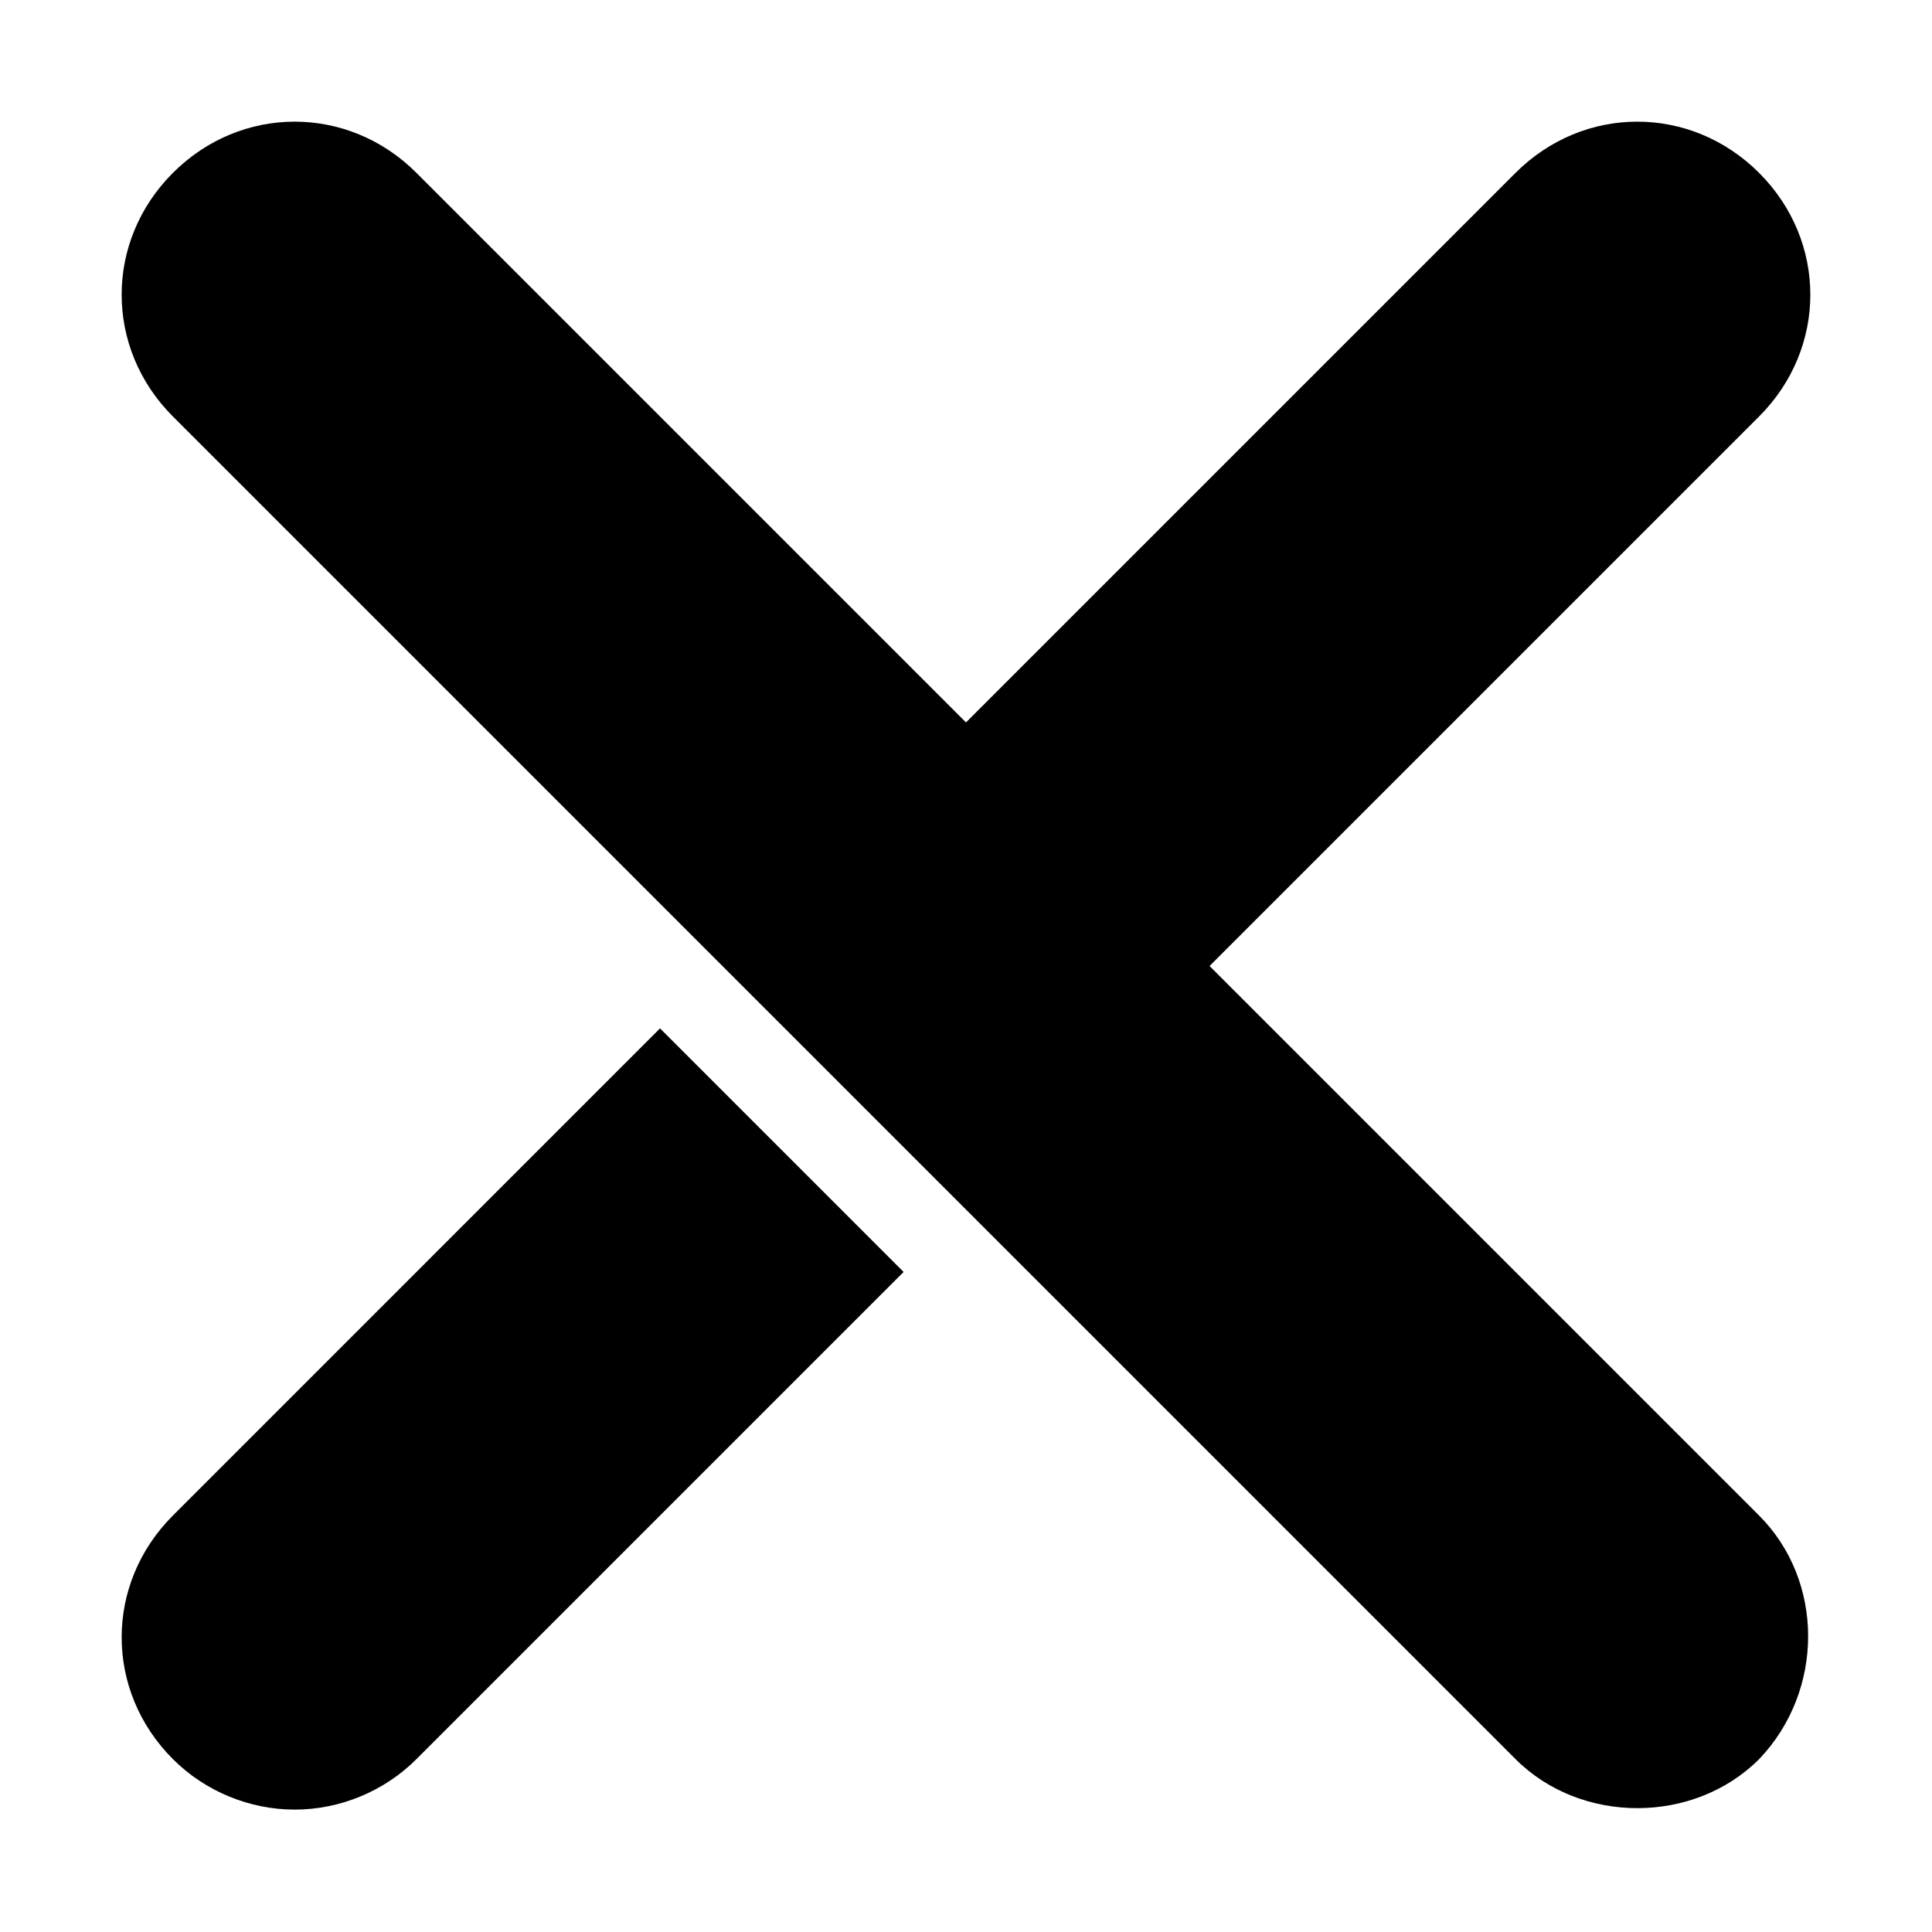
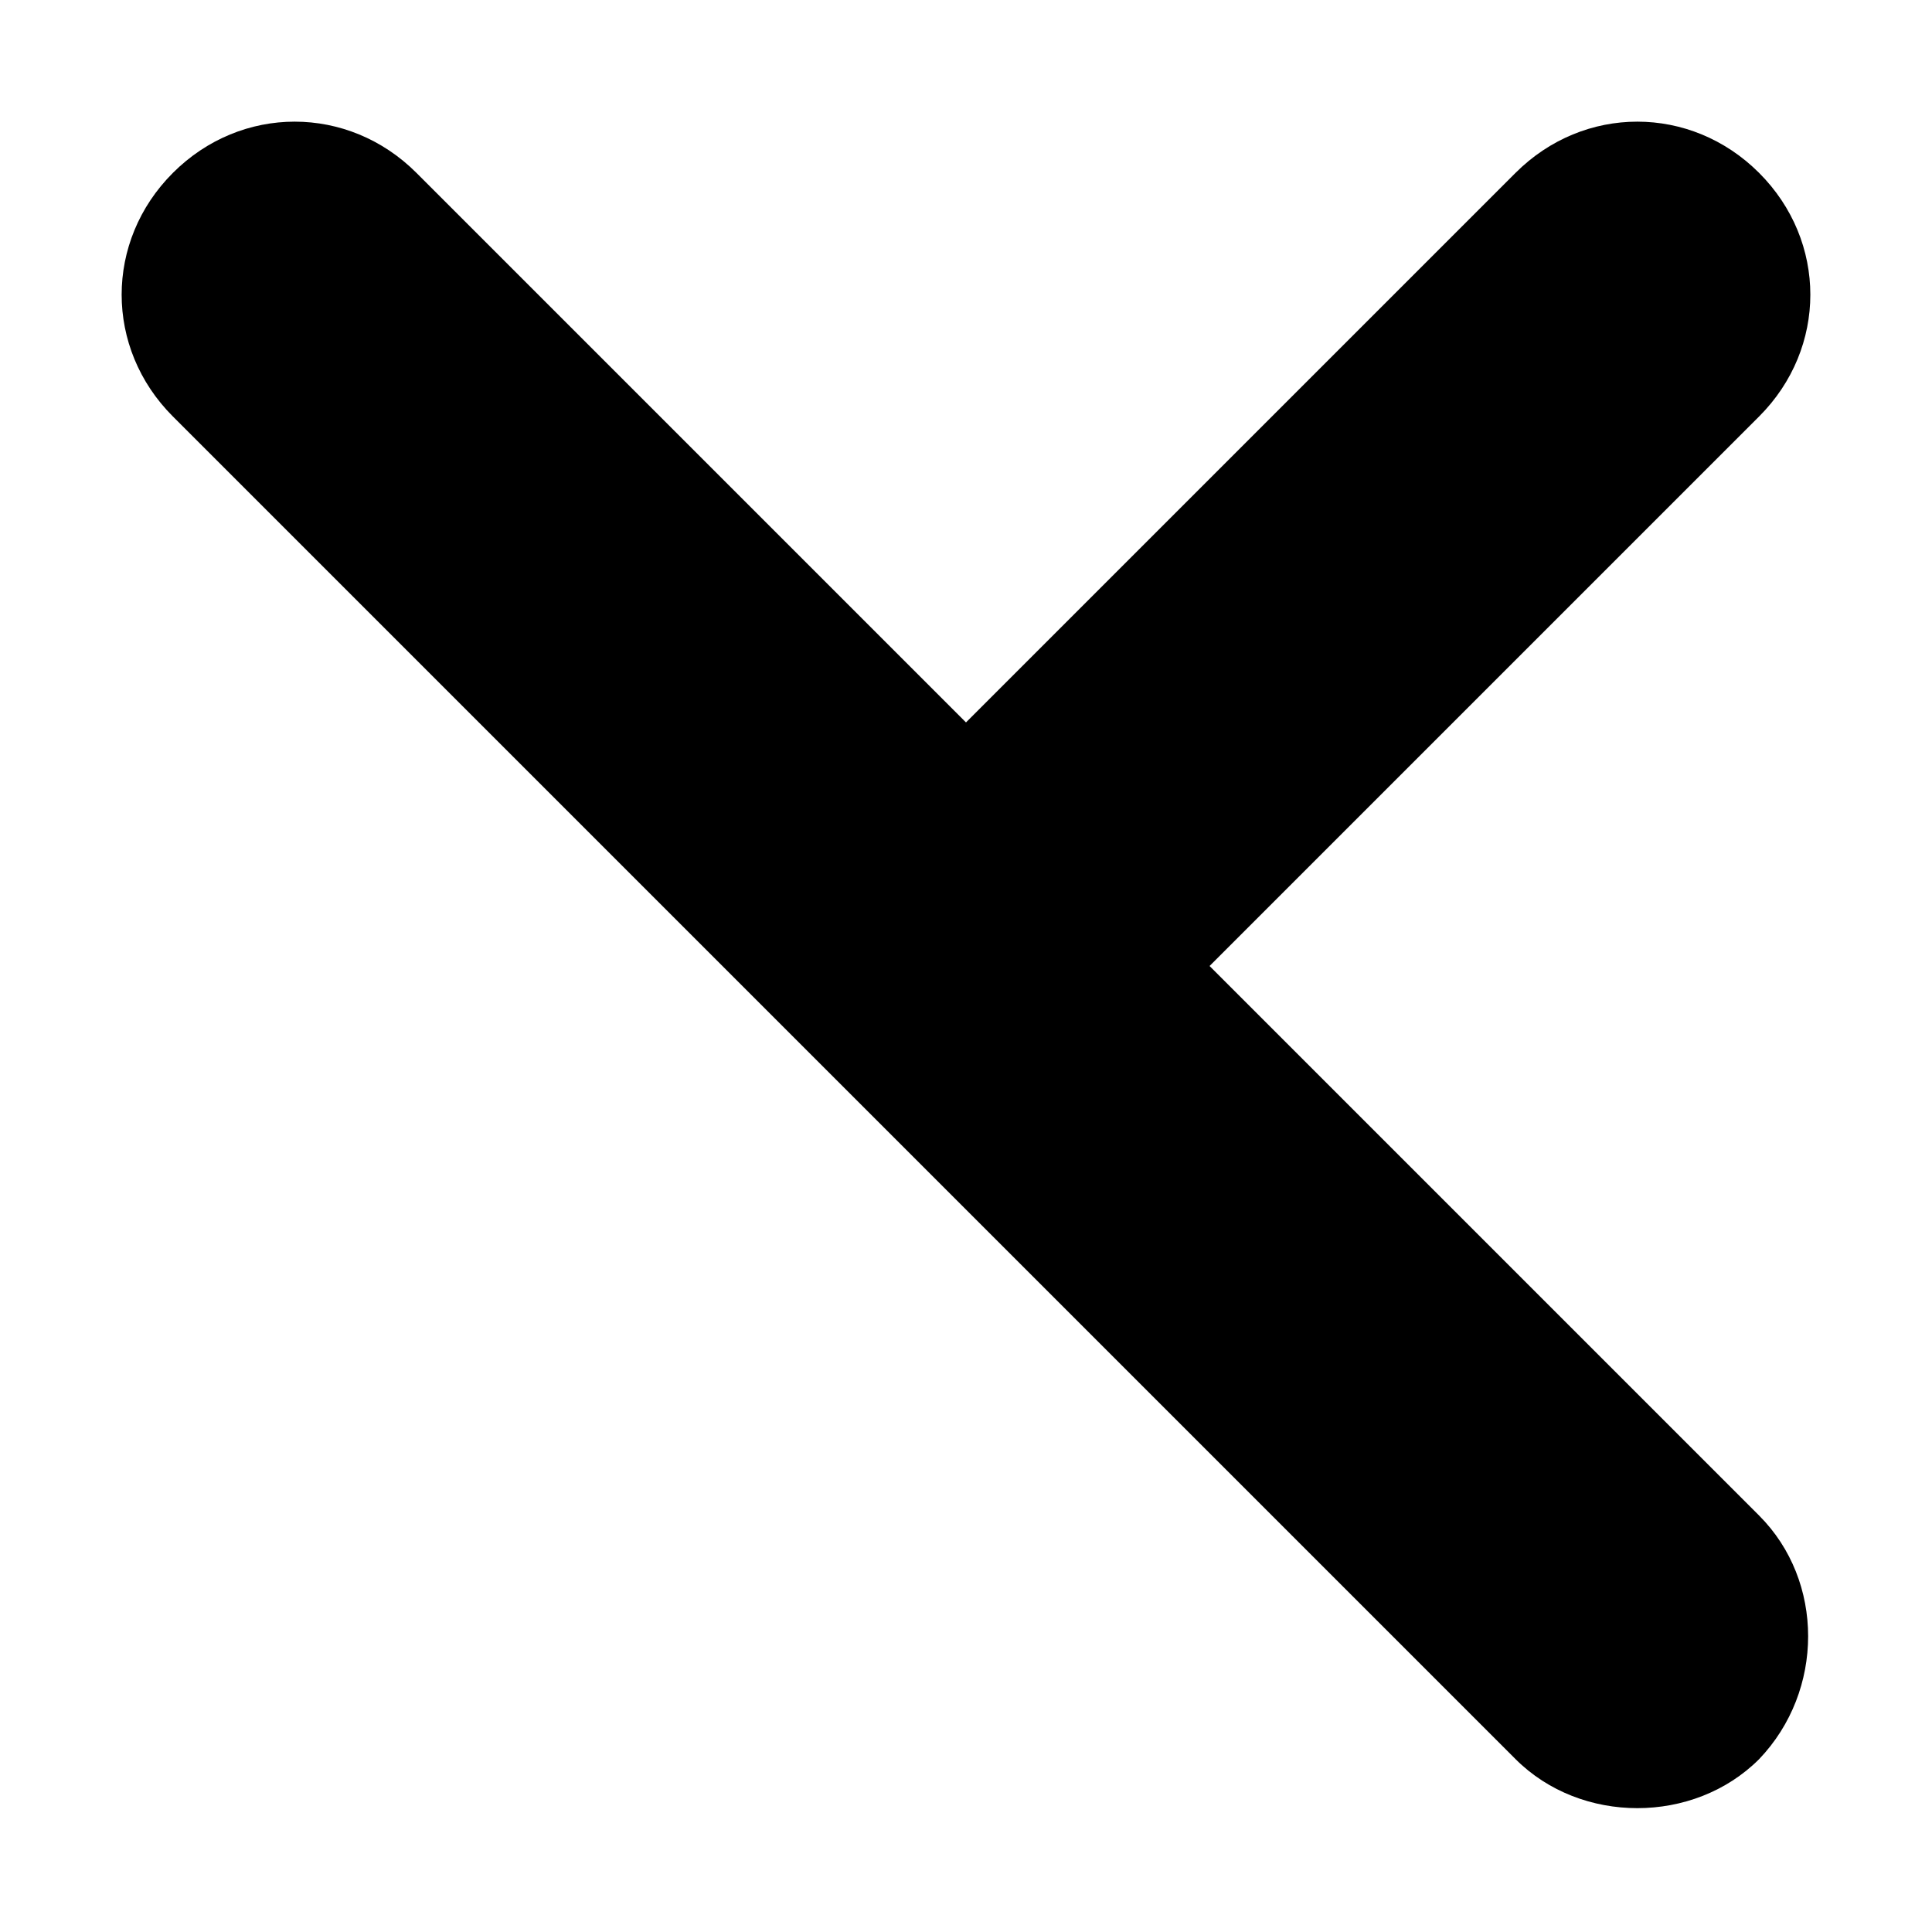
<svg xmlns="http://www.w3.org/2000/svg" fill="#000000" width="800px" height="800px" version="1.1" viewBox="144 144 512 512">
  <g>
    <path d="m610.18 545.63-145.63-145.63 145.63-145.63c18.105-18.105 18.105-46.445 0-64.551-18.105-18.105-46.445-18.105-64.551 0l-145.63 145.63-145.63-145.63c-18.105-18.105-46.445-18.105-64.551 0-18.105 18.105-18.105 46.445 0 64.551 0 0 355.03 355.03 355.82 355.82 17.32 17.32 47.23 17.32 64.551 0 17.316-18.109 17.316-47.234-0.004-64.551z" />
-     <path d="m189.82 545.63c-18.105 18.105-18.105 46.445 0 64.551 8.66 8.66 20.469 13.383 32.273 13.383 11.809 0 23.617-4.723 32.273-13.383l129.1-129.1-64.551-64.551z" />
  </g>
</svg>